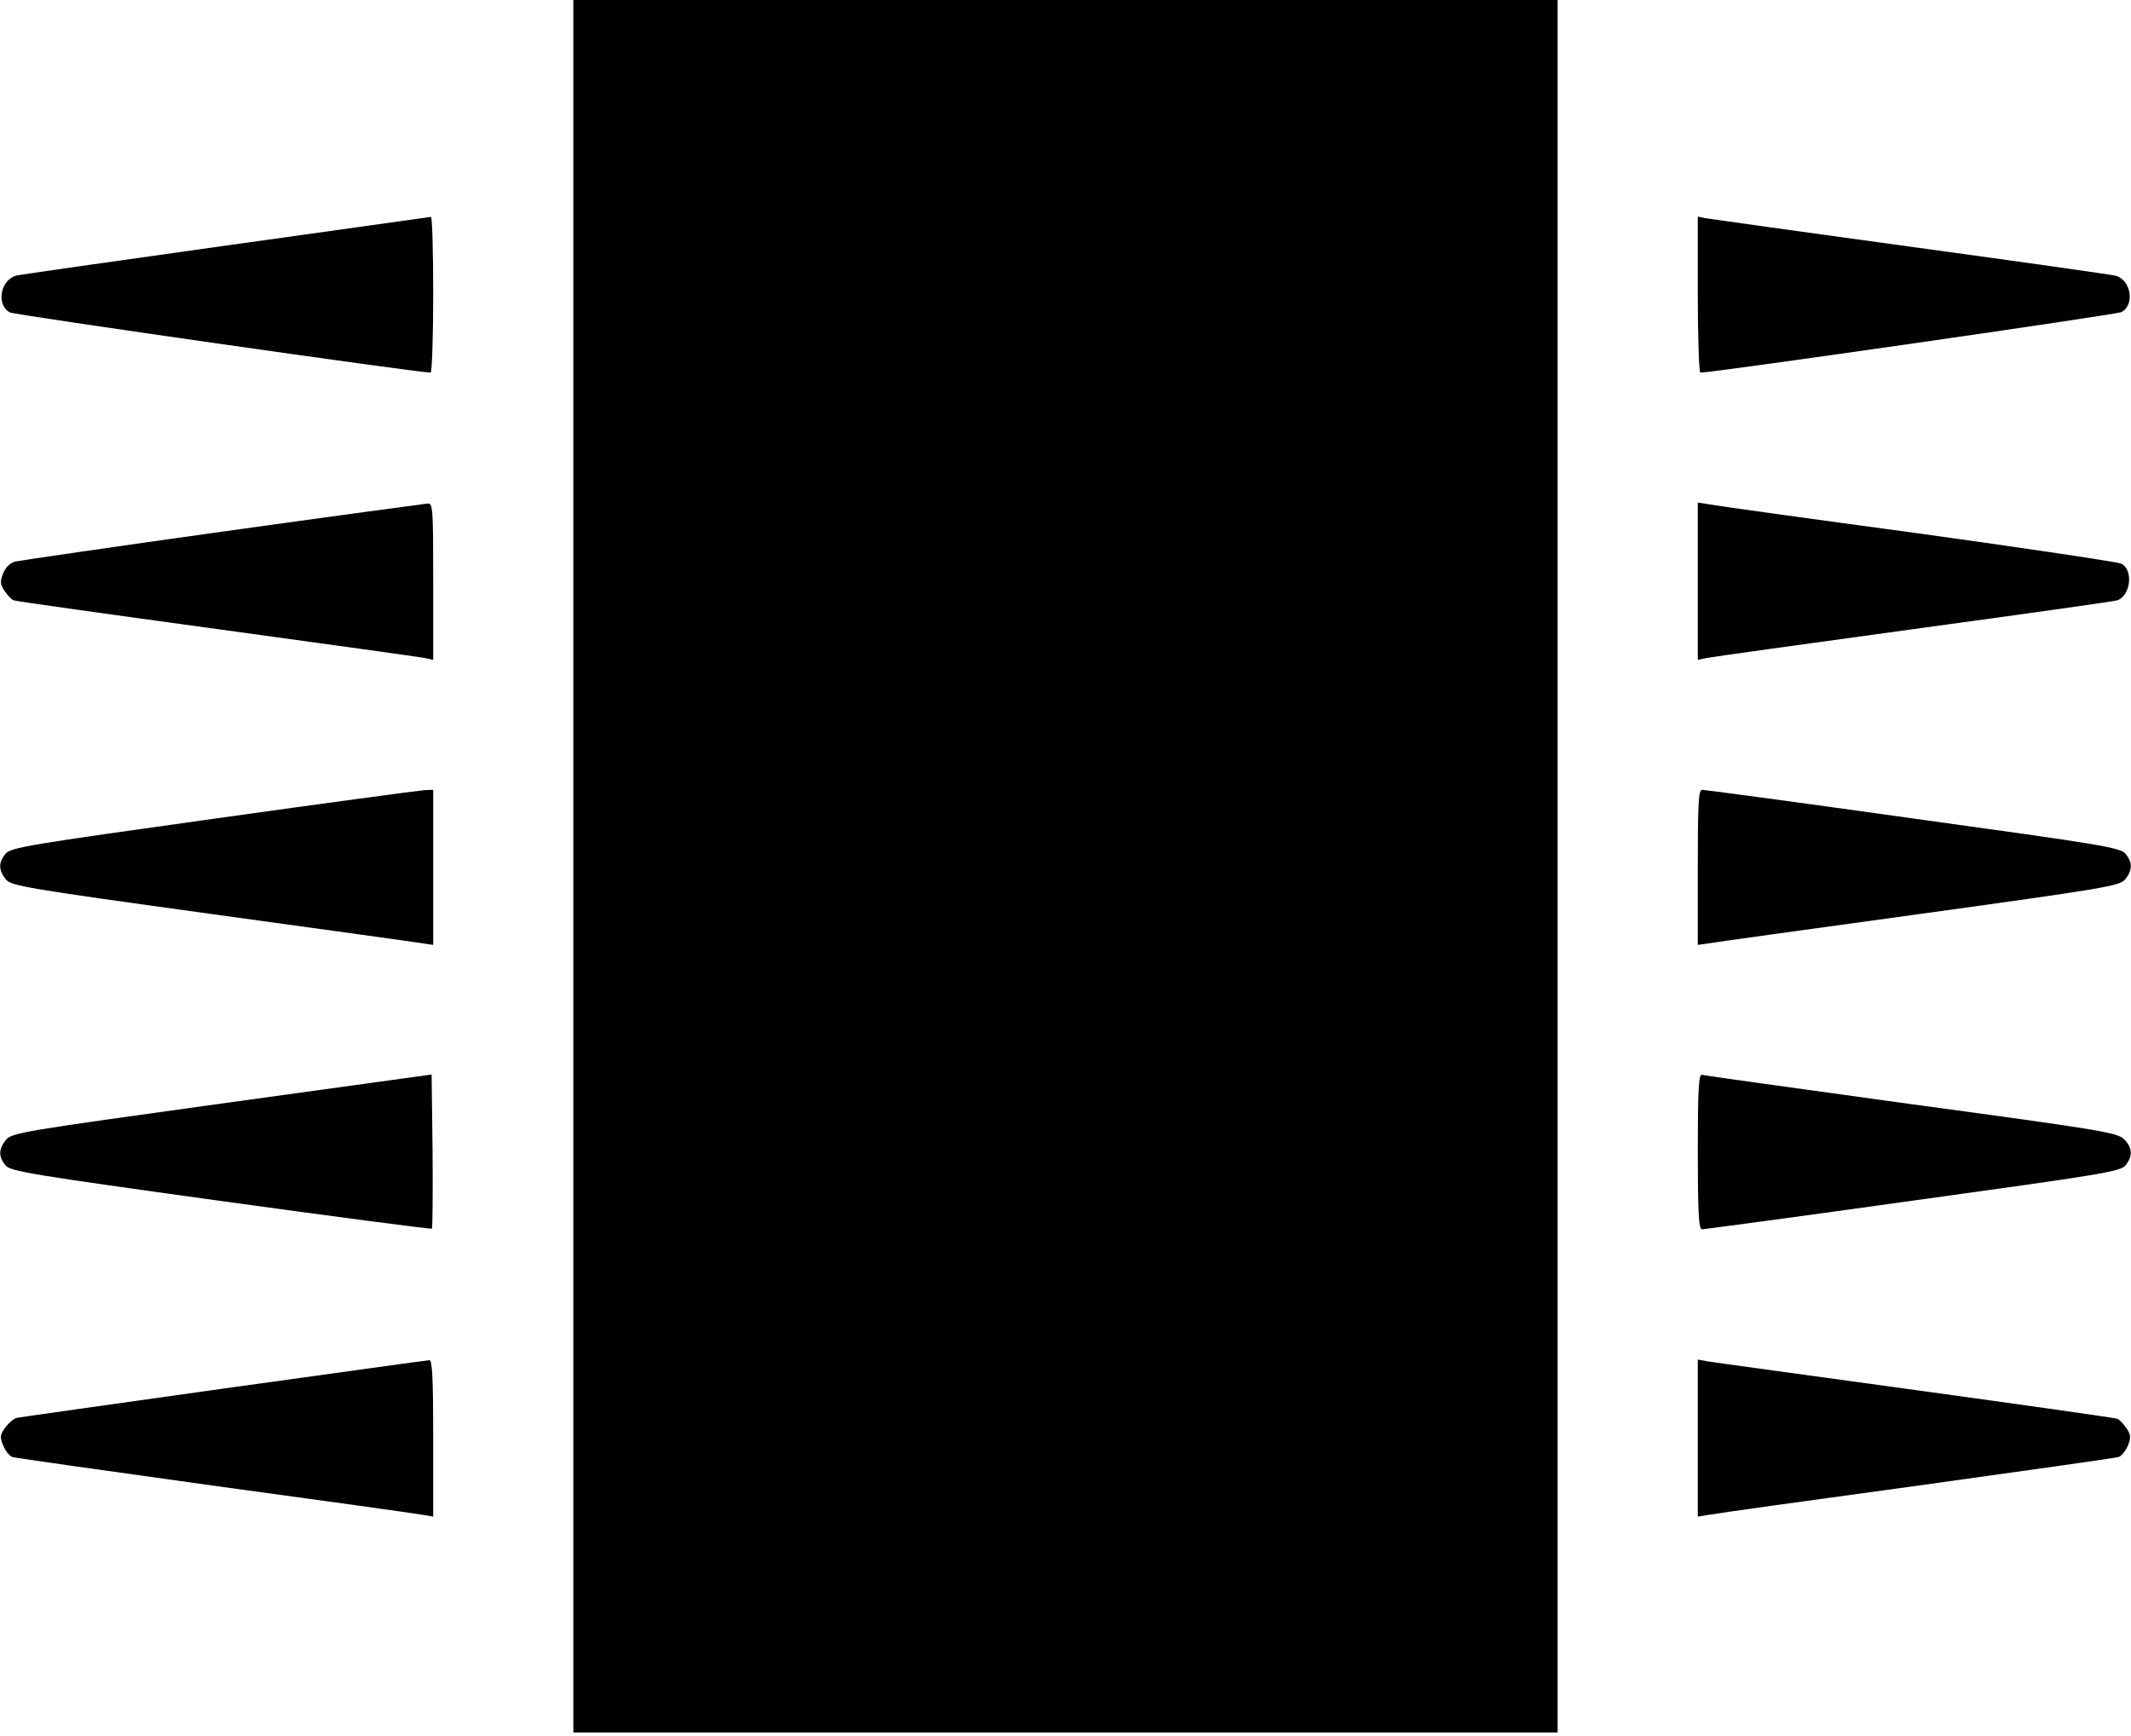
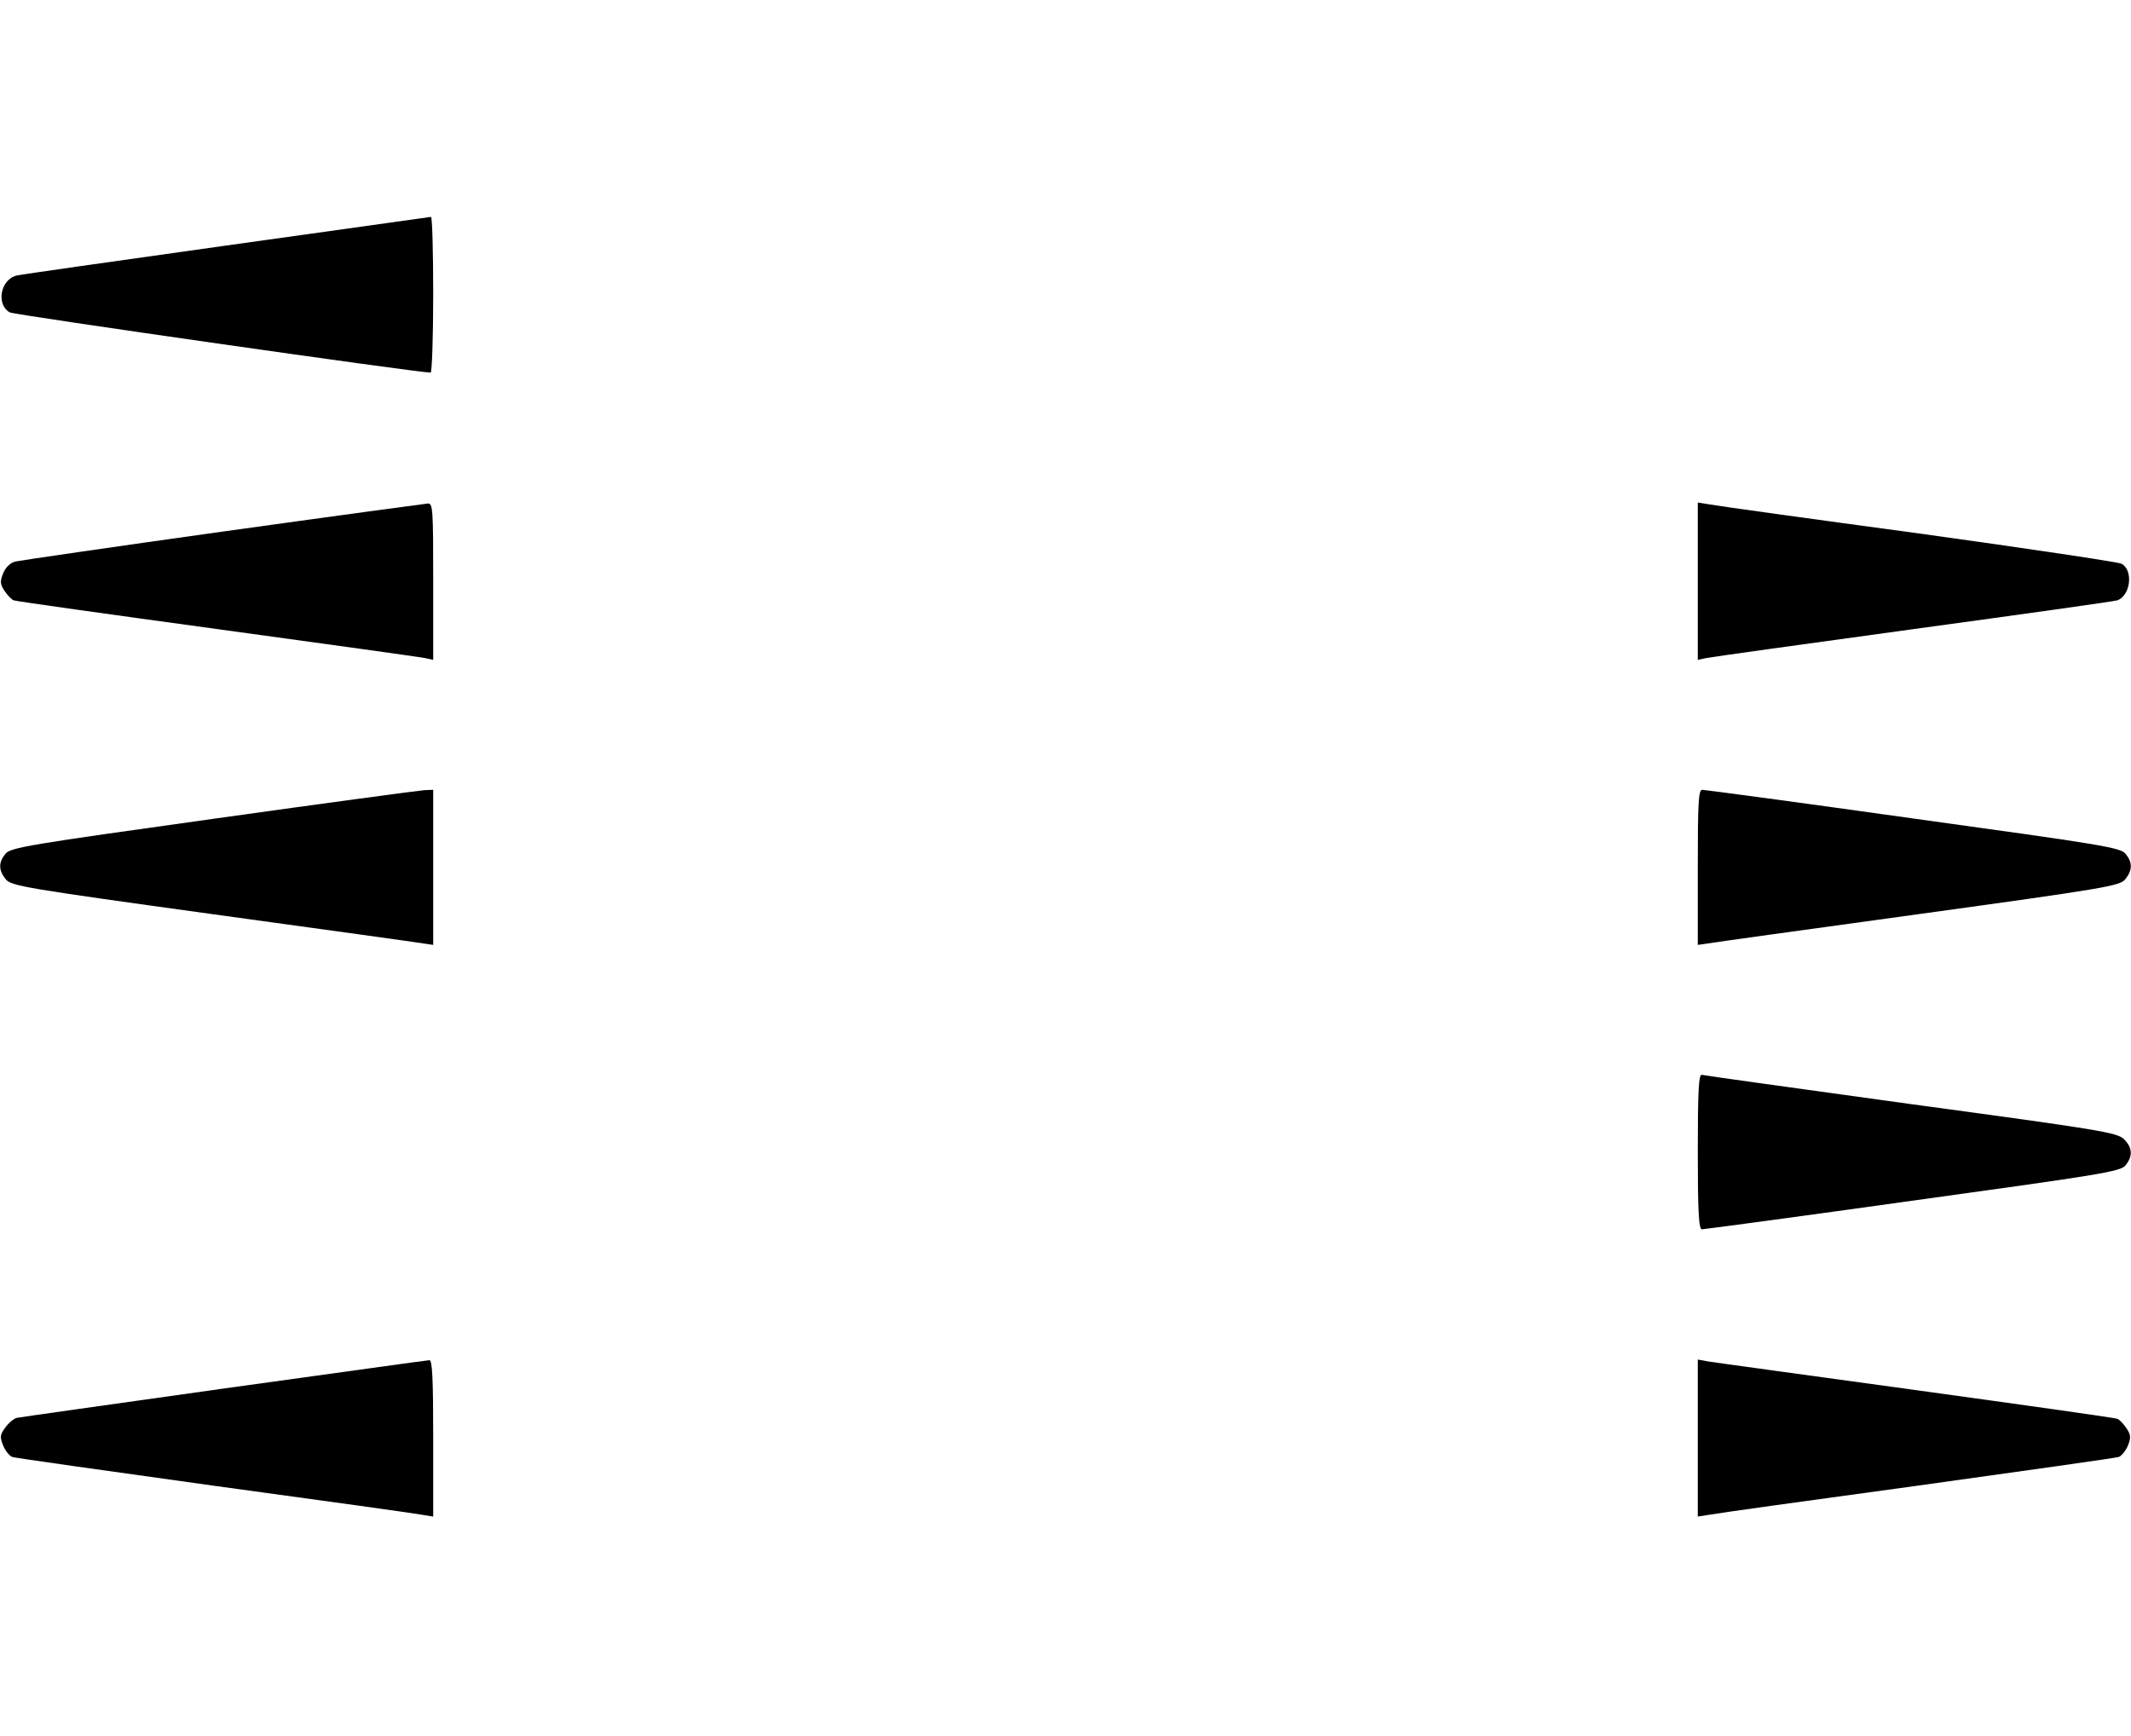
<svg xmlns="http://www.w3.org/2000/svg" version="1.0" width="669pt" height="545pt" viewBox="0 0 669 545" preserveAspectRatio="xMidYMid meet">
  <g transform="translate(0,545) scale(0.1,-0.1)" fill="#000000" stroke="none">
-     <path d="M1800 2730 l0 -2720 1545 0 1545 0 0 2720 0 2720 -1545 0 -1545 0 0 -2720z" />
+     <path d="M1800 2730 z" />
    <path d="M710 4679 c-349 -49 -645 -91 -657 -94 -52 -12 -66 -92 -22 -116 15 -8 1281 -189 1321 -189 4 0 8 110 8 245 0 135 -3 244 -7 244 -5 -1 -294 -41 -643 -90z" />
-     <path d="M5330 4525 c0 -135 4 -245 8 -245 42 0 1306 182 1322 190 42 22 31 99 -17 114 -10 3 -299 44 -643 91 -344 47 -635 88 -647 90 l-23 5 0 -245z" />
    <path d="M700 3781 c-344 -48 -637 -91 -651 -94 -17 -4 -31 -18 -39 -37 -10 -25 -10 -34 4 -55 10 -15 23 -28 29 -30 7 -3 293 -43 637 -90 344 -47 637 -88 653 -91 l27 -6 0 246 c0 228 -1 246 -17 245 -10 -1 -299 -40 -643 -88z" />
    <path d="M5330 3625 l0 -247 28 6 c15 3 308 44 652 91 344 47 630 87 637 90 42 15 51 95 13 115 -10 5 -296 48 -636 95 -341 46 -636 87 -656 91 l-38 6 0 -247z" />
    <path d="M670 2879 c-579 -81 -637 -90 -653 -110 -22 -27 -22 -51 1 -80 18 -21 59 -28 653 -110 349 -48 646 -89 662 -92 l27 -4 0 244 0 243 -27 -1 c-16 -1 -314 -41 -663 -90z" />
    <path d="M5330 2727 l0 -244 28 4 c15 3 312 44 661 92 594 82 635 89 653 110 23 29 23 53 1 80 -16 20 -75 29 -667 111 -356 50 -654 90 -662 90 -12 0 -14 -42 -14 -243z" />
-     <path d="M696 1985 c-621 -86 -660 -92 -677 -114 -24 -29 -24 -53 -2 -80 16 -19 77 -29 676 -112 362 -50 660 -89 663 -87 2 3 3 113 2 244 l-3 240 -659 -91z" />
    <path d="M5330 1835 c0 -189 3 -245 13 -245 6 0 305 40 662 90 592 82 652 91 668 111 23 29 22 55 -5 82 -21 21 -78 30 -668 110 -355 49 -651 90 -657 92 -10 4 -13 -49 -13 -240z" />
    <path d="M702 1090 c-348 -49 -640 -90 -649 -92 -9 -2 -25 -15 -36 -30 -17 -23 -18 -30 -7 -57 7 -17 20 -33 29 -36 9 -3 293 -43 631 -90 338 -46 632 -87 653 -91 l37 -6 0 246 c0 191 -3 246 -12 245 -7 0 -298 -41 -646 -89z" />
    <path d="M5330 935 l0 -247 38 6 c20 4 314 45 652 91 338 47 622 87 631 90 9 3 22 19 29 35 10 25 10 34 -4 55 -10 15 -23 28 -29 30 -7 3 -291 43 -632 90 -341 47 -635 87 -652 90 l-33 6 0 -246z" />
  </g>
</svg>